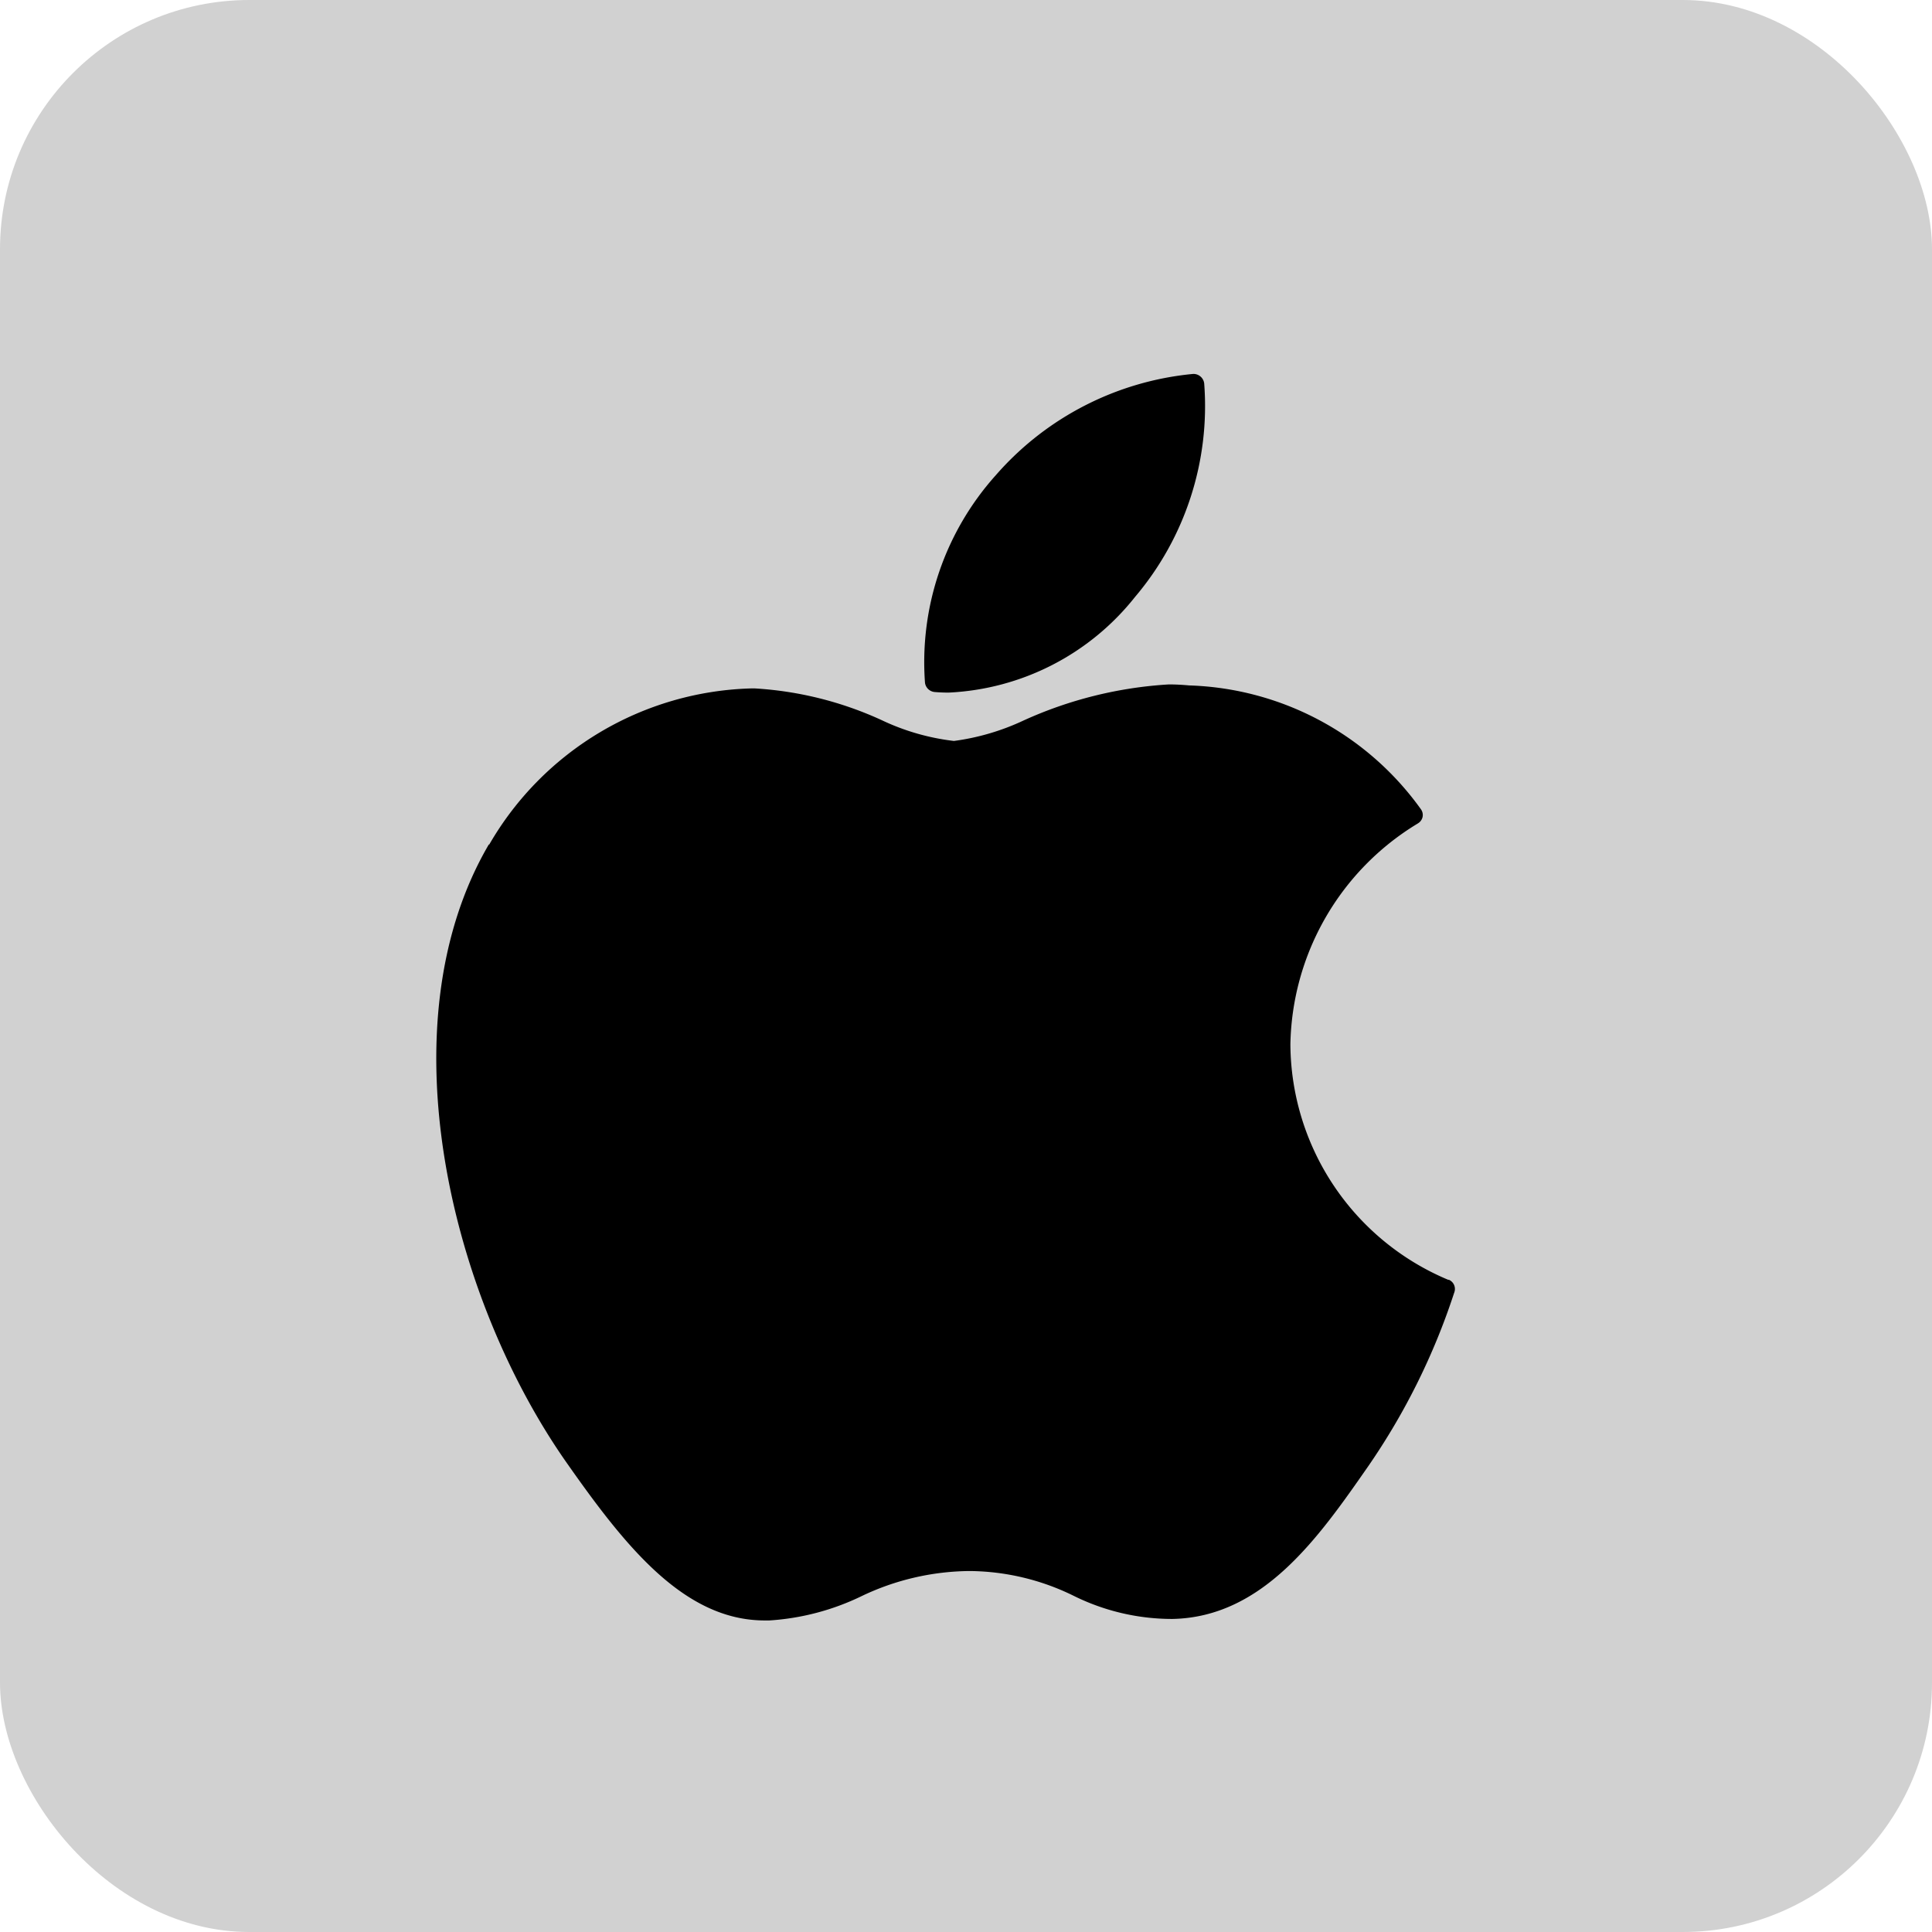
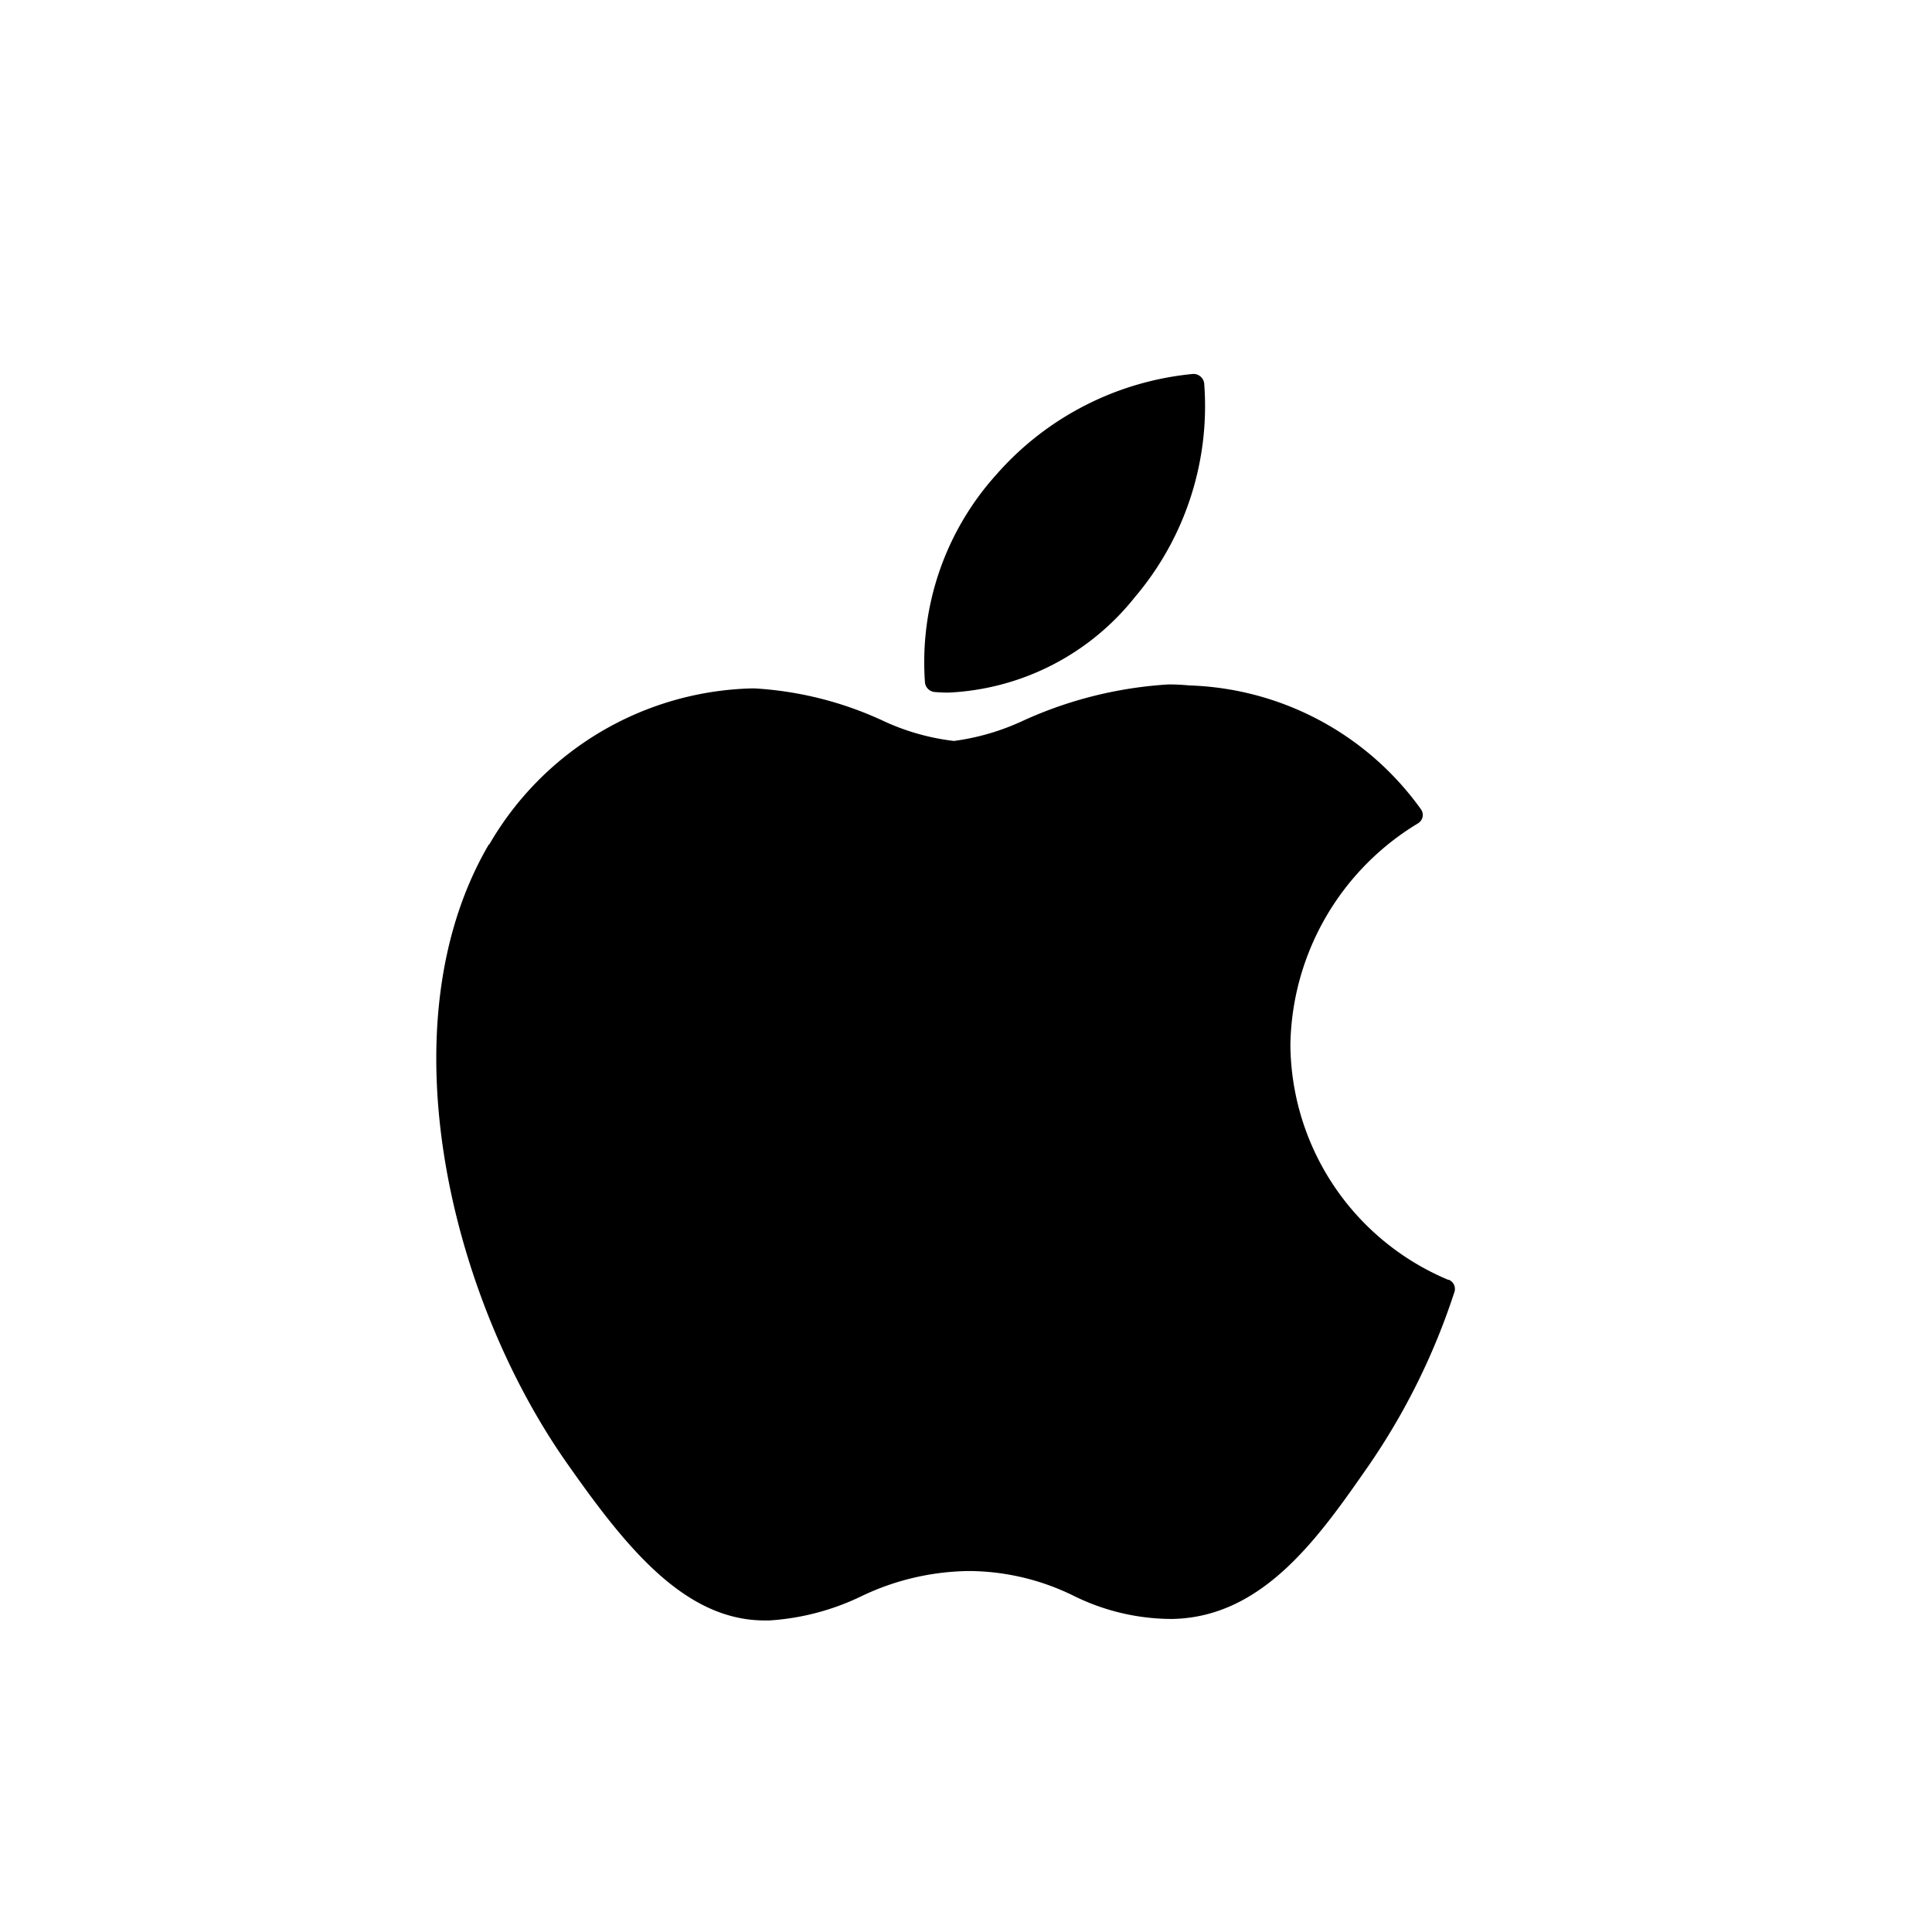
<svg xmlns="http://www.w3.org/2000/svg" width="31" height="31" viewBox="0 0 31 31">
  <g transform="translate(-7147 -5911)">
-     <rect width="31" height="31" rx="4" transform="translate(7147 5911)" fill="#d1d1d1" />
    <g transform="translate(7126.125 5917)">
      <path d="M28.719,74.889c-1.691,2.888-.616,7.272,1.254,9.93.933,1.329,1.878,2.522,3.172,2.522h.074a3.966,3.966,0,0,0,1.472-.386,4.083,4.083,0,0,1,1.744-.407,3.84,3.84,0,0,1,1.66.394,3.562,3.562,0,0,0,1.59.375c1.458-.027,2.353-1.314,3.143-2.449a10.783,10.783,0,0,0,1.377-2.776l.006-.017a.161.161,0,0,0-.087-.2l-.012,0A4.122,4.122,0,0,1,41.58,78.1a4.228,4.228,0,0,1,2.033-3.54l.016-.01a.161.161,0,0,0,.072-.1.159.159,0,0,0-.025-.123,4.755,4.755,0,0,0-3.721-1.989c-.106-.01-.215-.016-.325-.016A6.568,6.568,0,0,0,37.3,72.9a3.8,3.8,0,0,1-1.119.329,3.7,3.7,0,0,1-1.157-.333,5.678,5.678,0,0,0-2.039-.51h-.052a5.012,5.012,0,0,0-4.209,2.507Z" transform="translate(0 -67.34)" />
      <path d="M153.54,0a4.8,4.8,0,0,0-3.165,1.624,4.492,4.492,0,0,0-1.137,3.331.172.172,0,0,0,.157.149c.073.006.148.009.223.009a4.056,4.056,0,0,0,2.988-1.532A4.736,4.736,0,0,0,153.718.153.173.173,0,0,0,153.54,0Z" transform="translate(-113.521)" />
    </g>
  </g>
</svg>